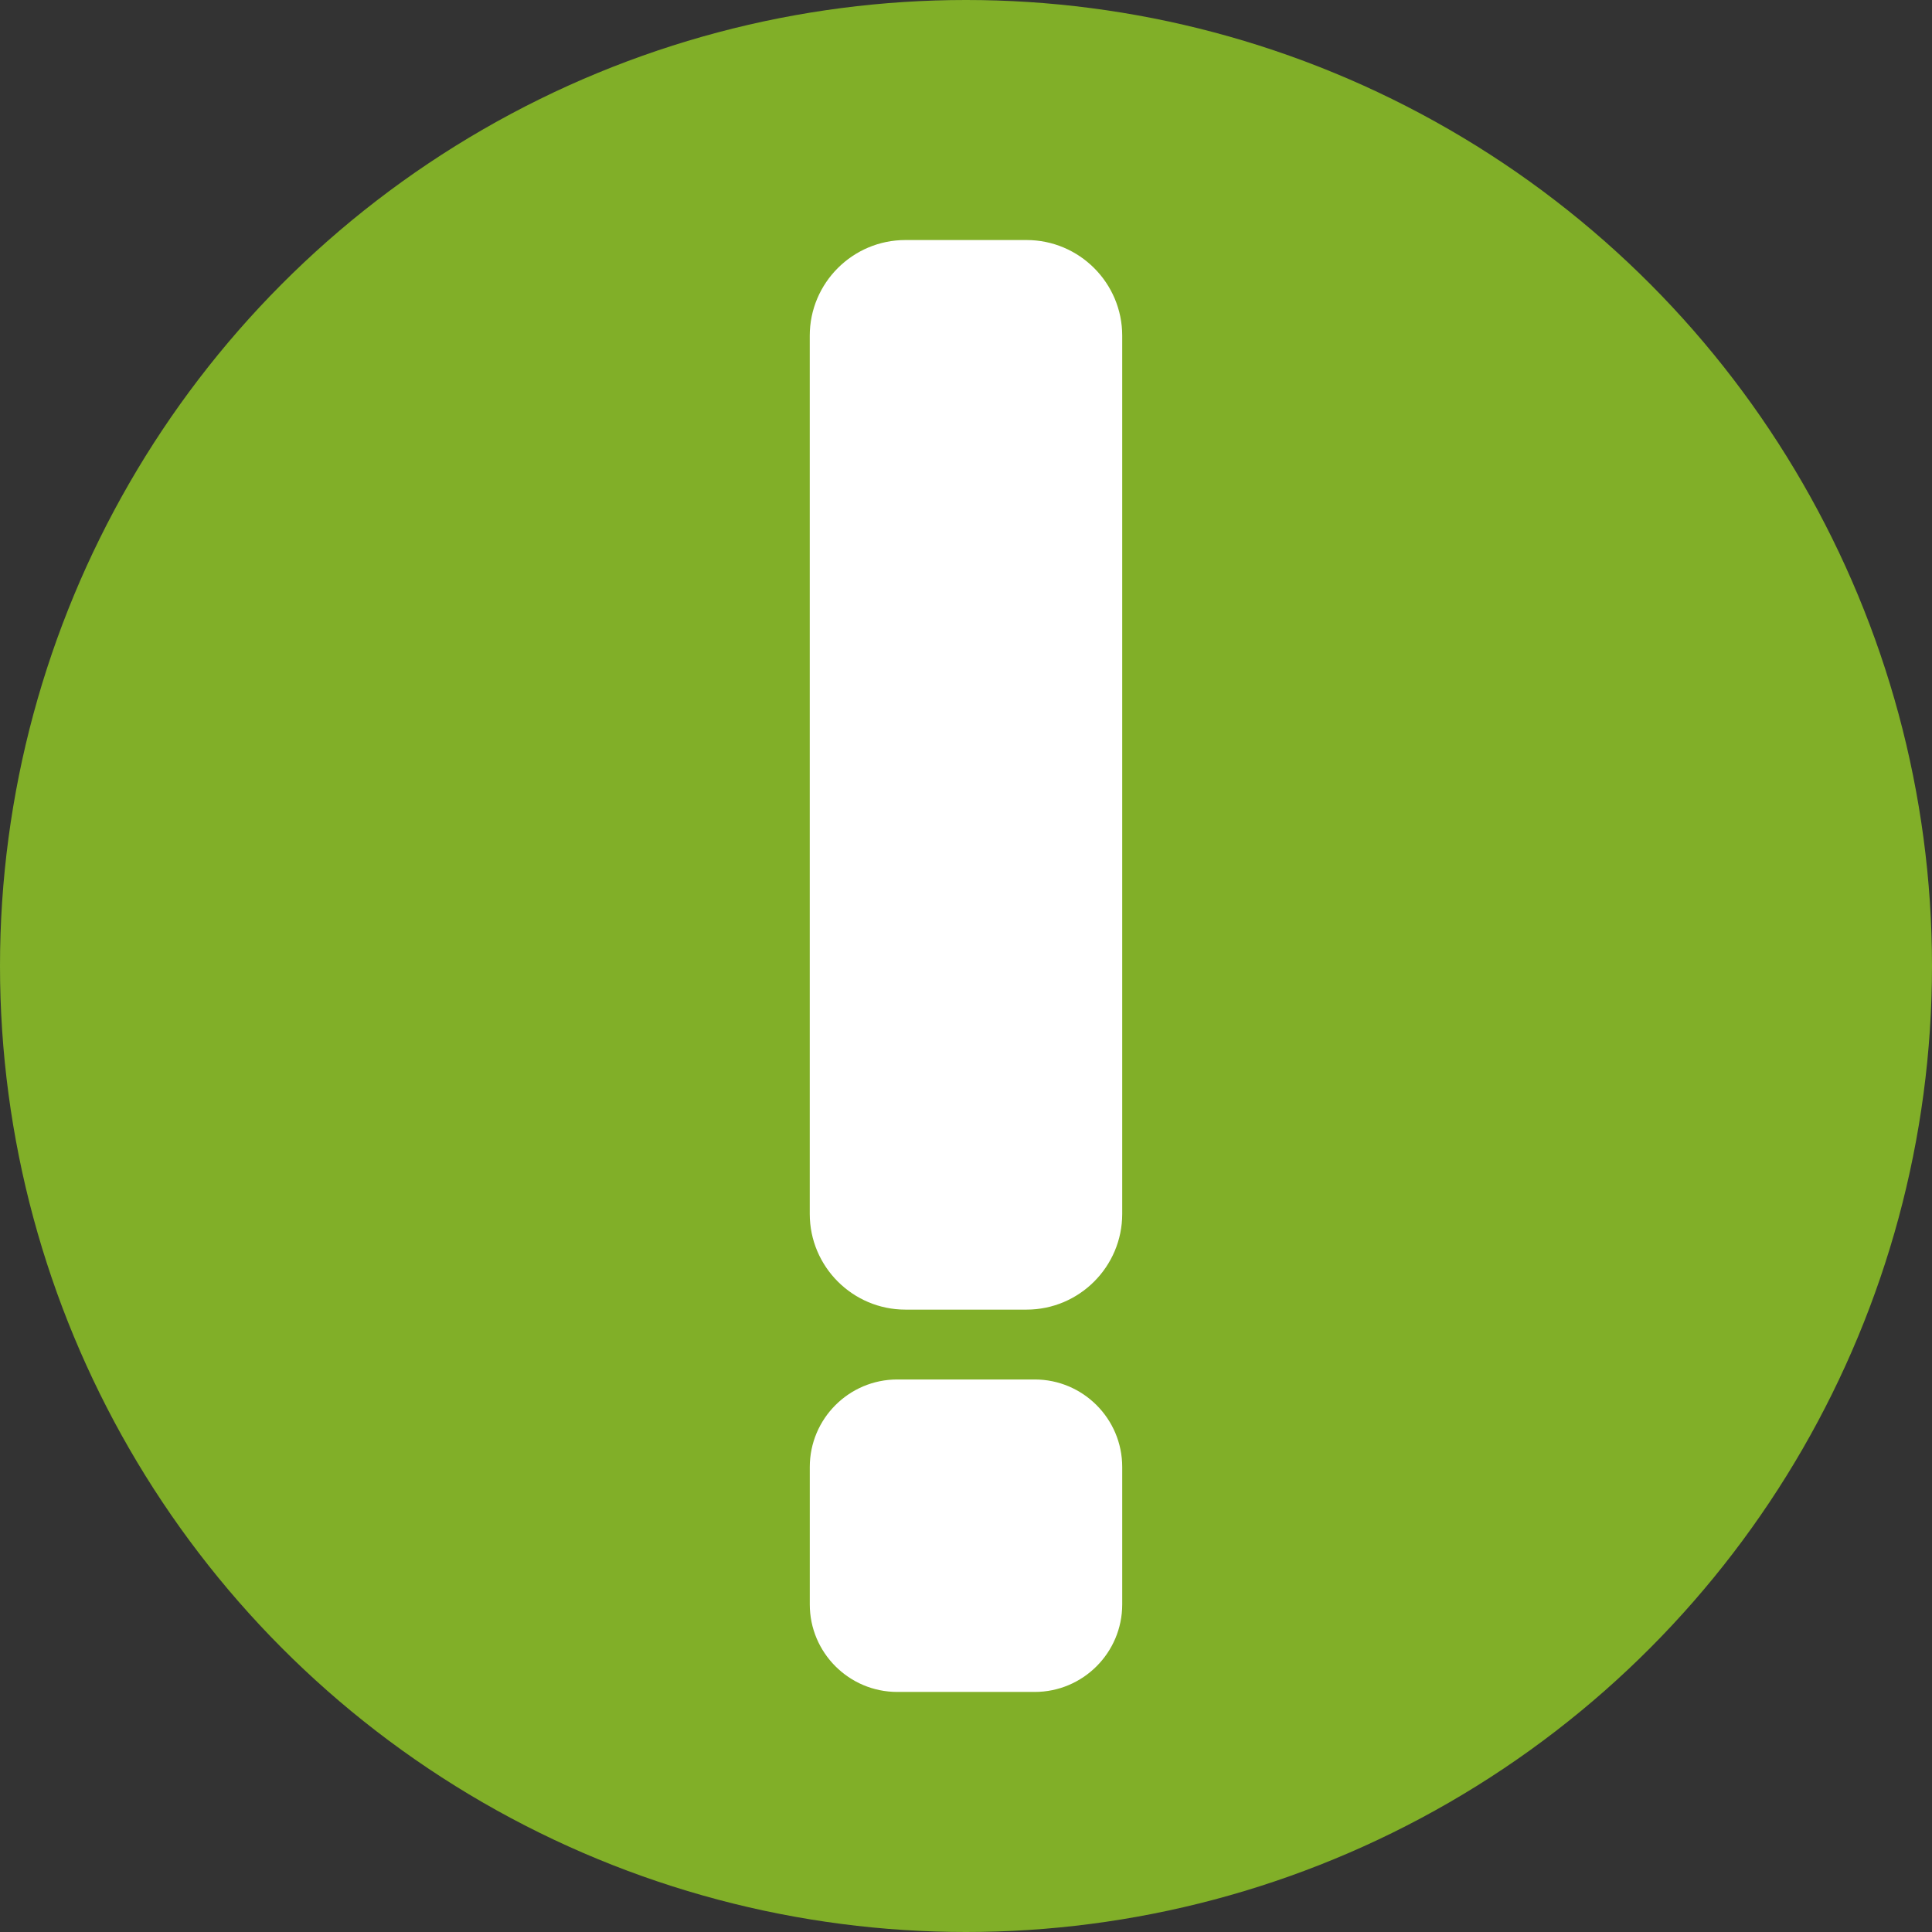
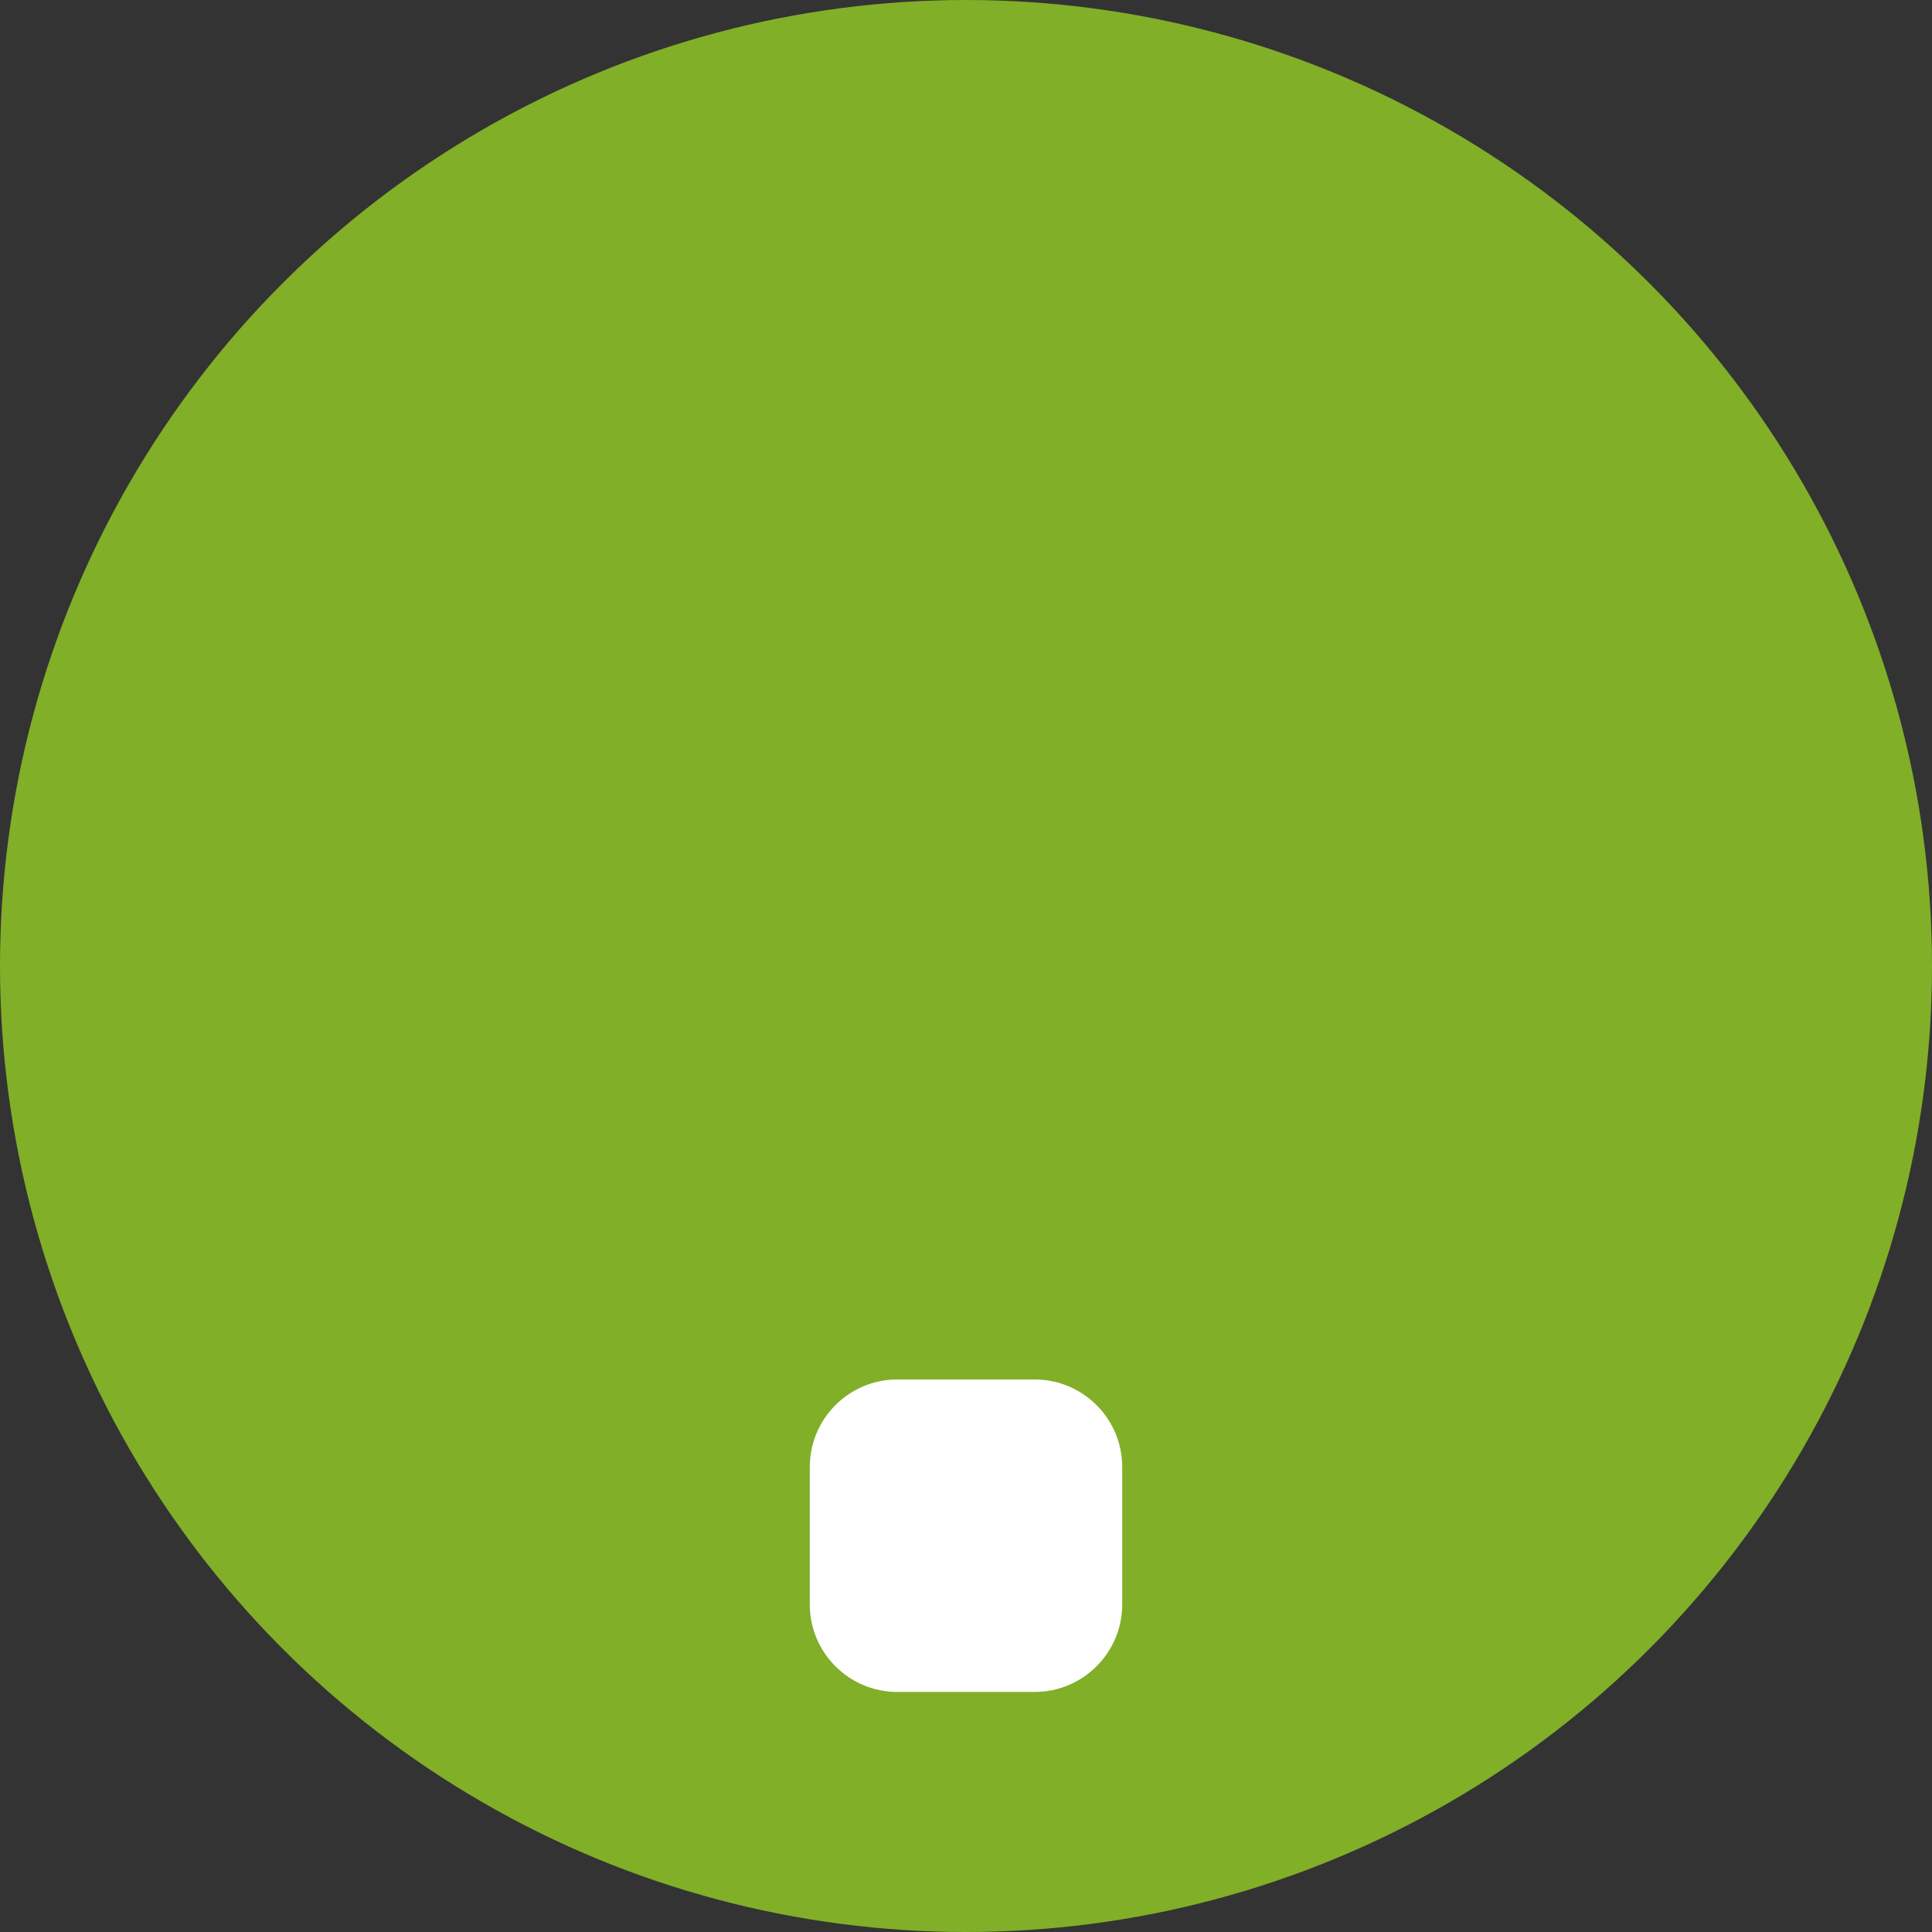
<svg xmlns="http://www.w3.org/2000/svg" version="1.1" id="Layer_1" x="0px" y="0px" width="70px" height="70px" viewBox="0 0 70 70" enable-background="new 0 0 70 70" xml:space="preserve">
  <rect x="0" y="0" width="70" height="70" fill="#333333" stroke="none" />
  <circle fill="#81AF28" cx="35" cy="35" r="35" />
  <g>
-     <path fill="#FFFFFF" d="M37.193,8.697h-4.388c-1.911,0-3.466,1.555-3.466,3.465v31.821c0,1.911,1.555,3.467,3.466,3.467h4.388   c1.912,0,3.467-1.556,3.467-3.467V12.163C40.66,10.252,39.105,8.697,37.193,8.697z" />
    <path fill="#FFFFFF" d="M37.49,49.981h-4.981c-1.748,0-3.169,1.422-3.169,3.17v4.981c0,1.748,1.422,3.17,3.169,3.17h4.981   c1.748,0,3.17-1.422,3.17-3.17v-4.981C40.66,51.403,39.238,49.981,37.49,49.981z" />
  </g>
</svg>